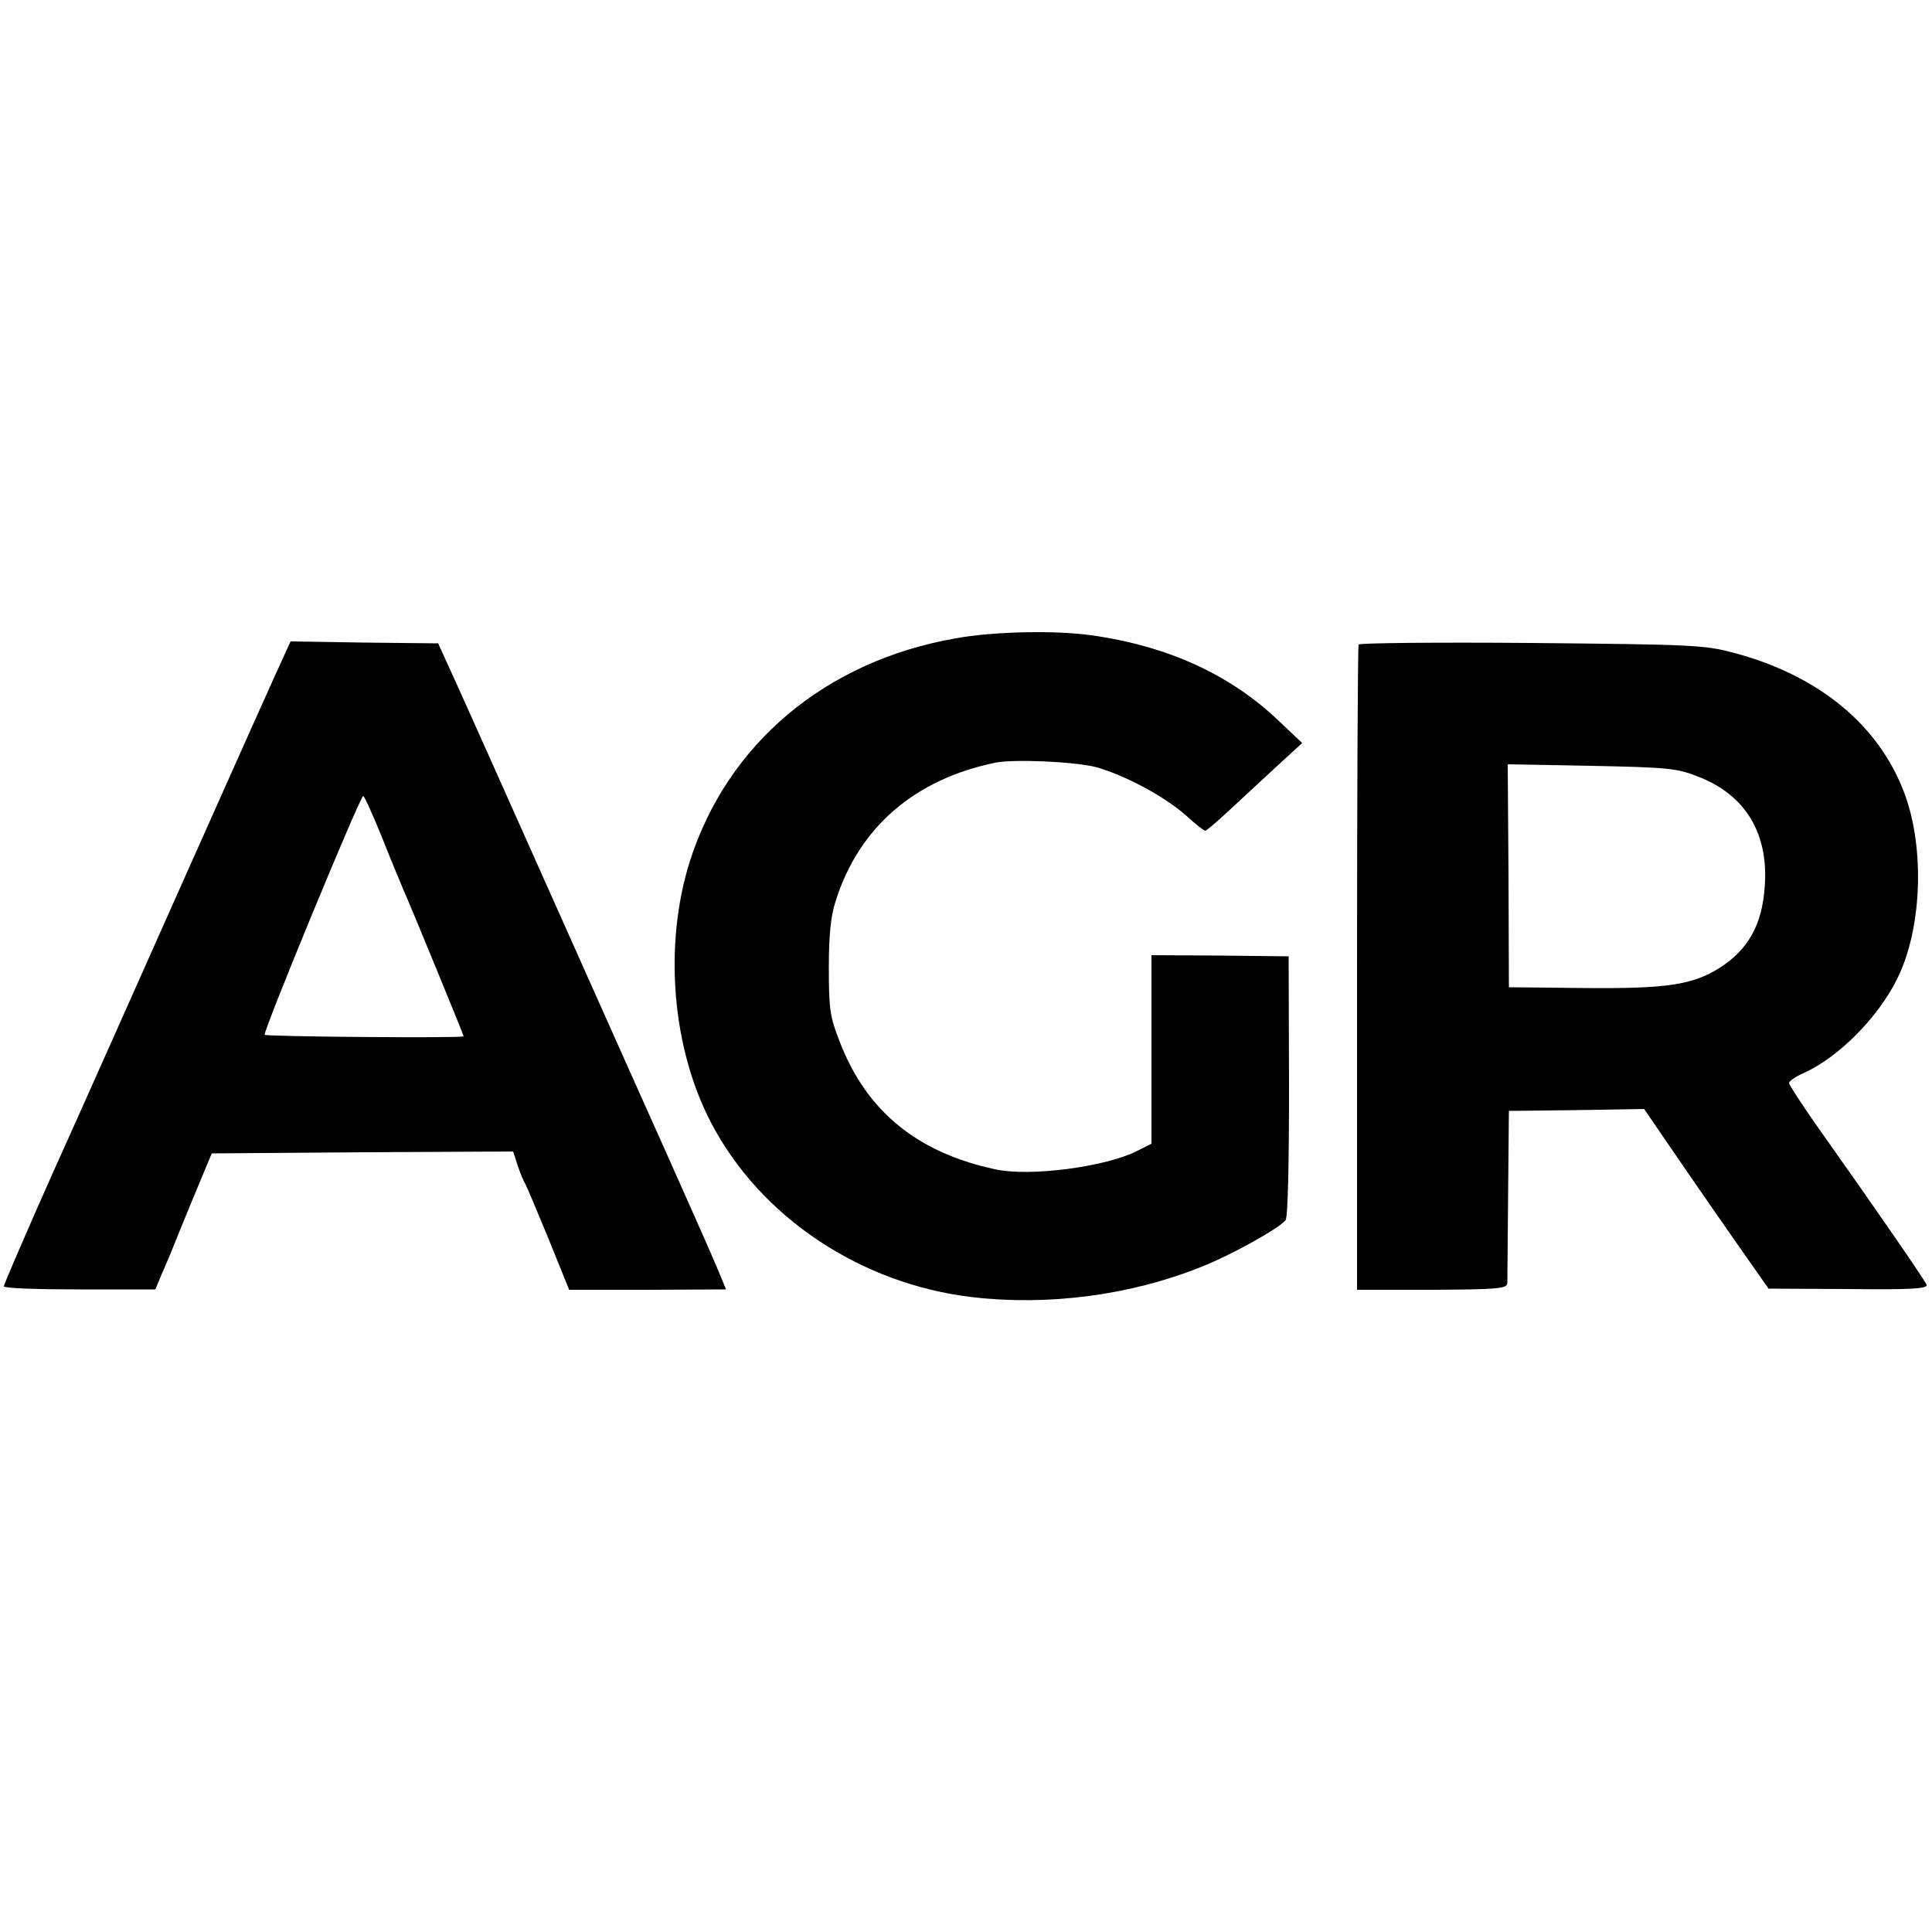
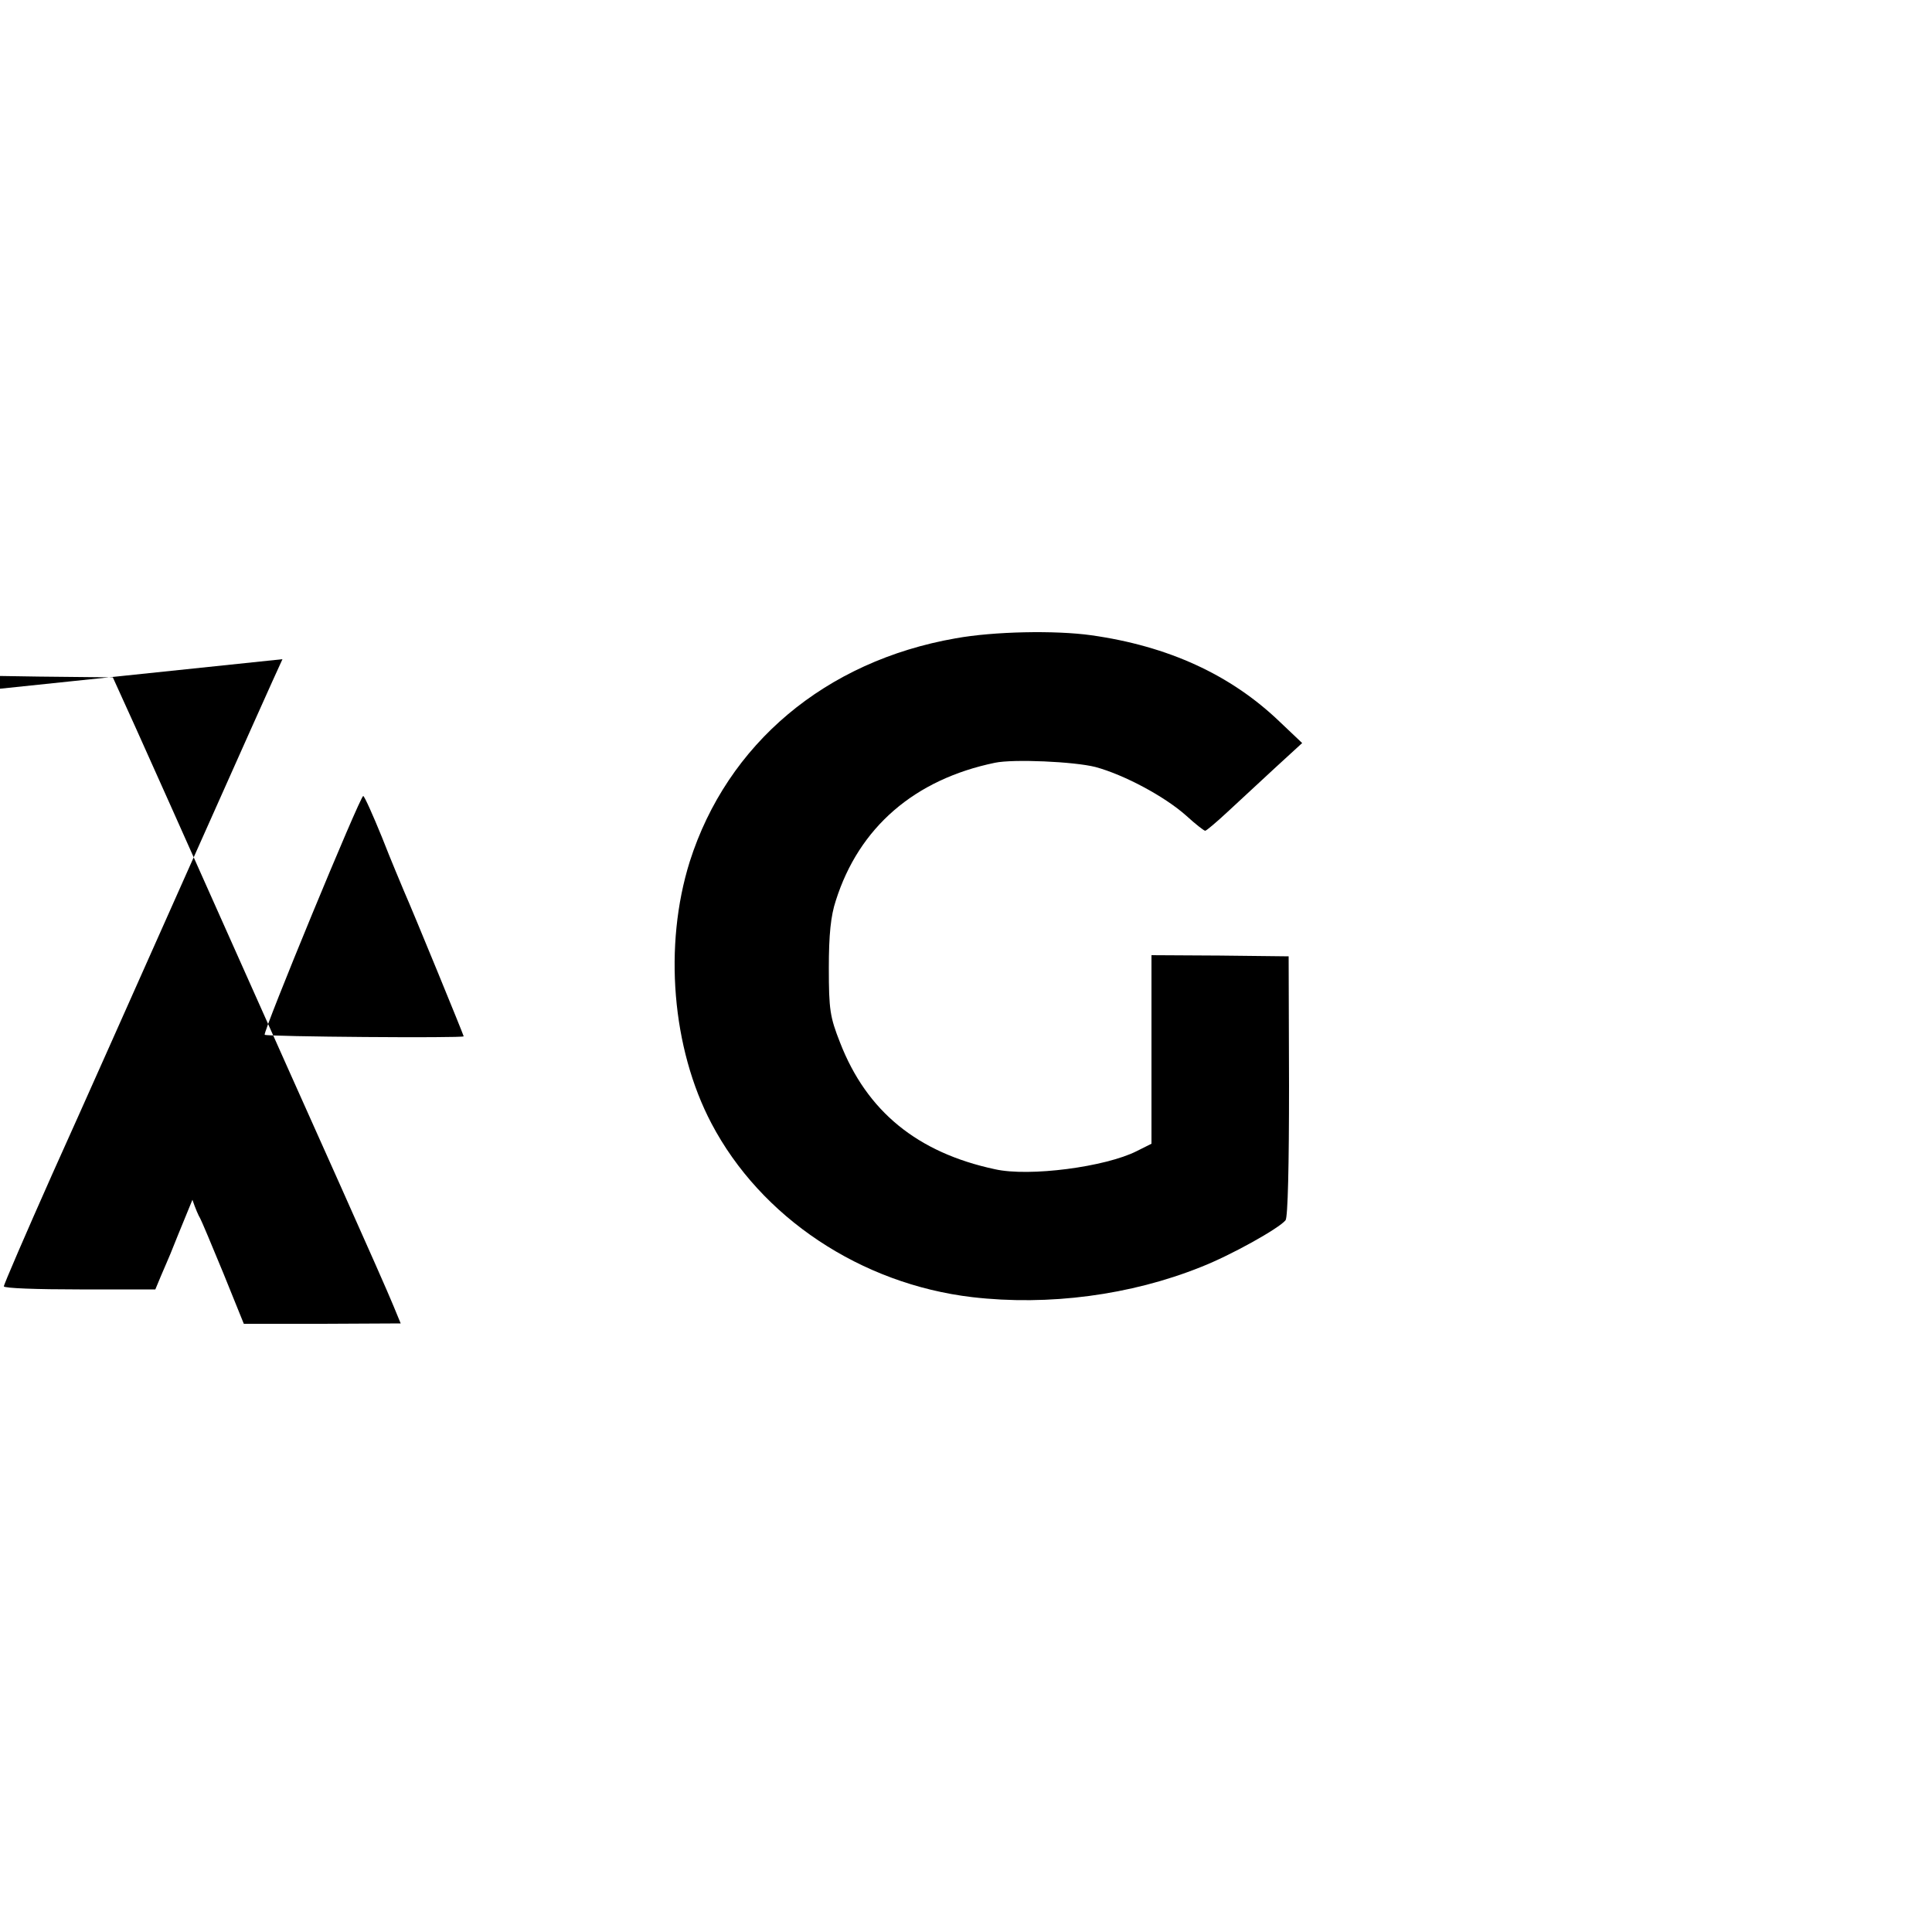
<svg xmlns="http://www.w3.org/2000/svg" version="1.0" width="500pt" height="500pt" viewBox="0 0 500 500" preserveAspectRatio="xMidYMid meet">
  <g transform="translate(0,500) scale(0.1,-0.1)" fill="#000000" stroke="none">
    <path d="M2473 3348 c-337 -59 -591 -273 -688 -578 -68 -217 -46 -483 56 -677 128 -244 387 -416 675 -450 198 -23 410 5 592 78 79 31 202 100 219 121 6 8 9 143 9 348 l-1 335 -178 2 -177 1 0 -244 0 -244 -38 -19 c-81 -41 -278 -67 -367 -47 -201 43 -332 150 -401 328 -26 66 -29 85 -29 193 0 86 5 135 18 174 60 190 204 314 412 357 48 10 205 3 260 -11 74 -20 179 -76 235 -126 24 -22 46 -39 49 -39 3 0 29 22 57 48 28 26 83 77 122 113 l72 66 -58 55 c-127 122 -289 196 -488 224 -93 13 -252 10 -351 -8z" />
-     <path d="M731 3294 c-12 -25 -122 -271 -245 -547 -123 -276 -280 -629 -350 -784 -69 -155 -126 -287 -126 -292 0 -5 86 -8 196 -8 l196 0 15 36 c9 20 19 45 24 56 4 11 30 74 57 140 l50 120 390 3 390 2 12 -37 c7 -21 16 -42 20 -48 3 -5 30 -69 60 -142 l53 -131 203 0 203 1 -19 46 c-10 25 -71 163 -135 306 -64 143 -197 440 -295 660 -98 220 -205 459 -237 530 l-59 130 -191 2 -191 3 -21 -46z m258 -462 c23 -59 49 -120 56 -137 26 -59 155 -374 155 -377 0 -5 -510 -1 -515 4 -6 5 247 618 255 618 3 0 25 -49 49 -108z" />
-     <path d="M3516 3332 c-2 -4 -4 -381 -4 -839 l0 -831 194 0 c170 1 194 3 195 17 0 9 1 113 2 231 l2 215 175 2 175 3 65 -95 c36 -53 108 -157 161 -233 l96 -137 207 -1 c163 -2 206 1 202 11 -4 11 -127 190 -288 417 -37 53 -68 101 -68 105 0 5 17 17 38 26 89 40 191 142 241 242 65 129 73 338 20 481 -66 178 -223 307 -444 365 -74 20 -111 21 -522 25 -243 2 -444 0 -447 -4z m879 -342 c122 -47 183 -147 172 -286 -7 -98 -43 -162 -117 -209 -70 -44 -137 -54 -350 -52 l-195 2 -1 288 -2 289 217 -4 c196 -4 221 -6 276 -28z" />
+     <path d="M731 3294 c-12 -25 -122 -271 -245 -547 -123 -276 -280 -629 -350 -784 -69 -155 -126 -287 -126 -292 0 -5 86 -8 196 -8 l196 0 15 36 c9 20 19 45 24 56 4 11 30 74 57 140 c7 -21 16 -42 20 -48 3 -5 30 -69 60 -142 l53 -131 203 0 203 1 -19 46 c-10 25 -71 163 -135 306 -64 143 -197 440 -295 660 -98 220 -205 459 -237 530 l-59 130 -191 2 -191 3 -21 -46z m258 -462 c23 -59 49 -120 56 -137 26 -59 155 -374 155 -377 0 -5 -510 -1 -515 4 -6 5 247 618 255 618 3 0 25 -49 49 -108z" />
  </g>
</svg>